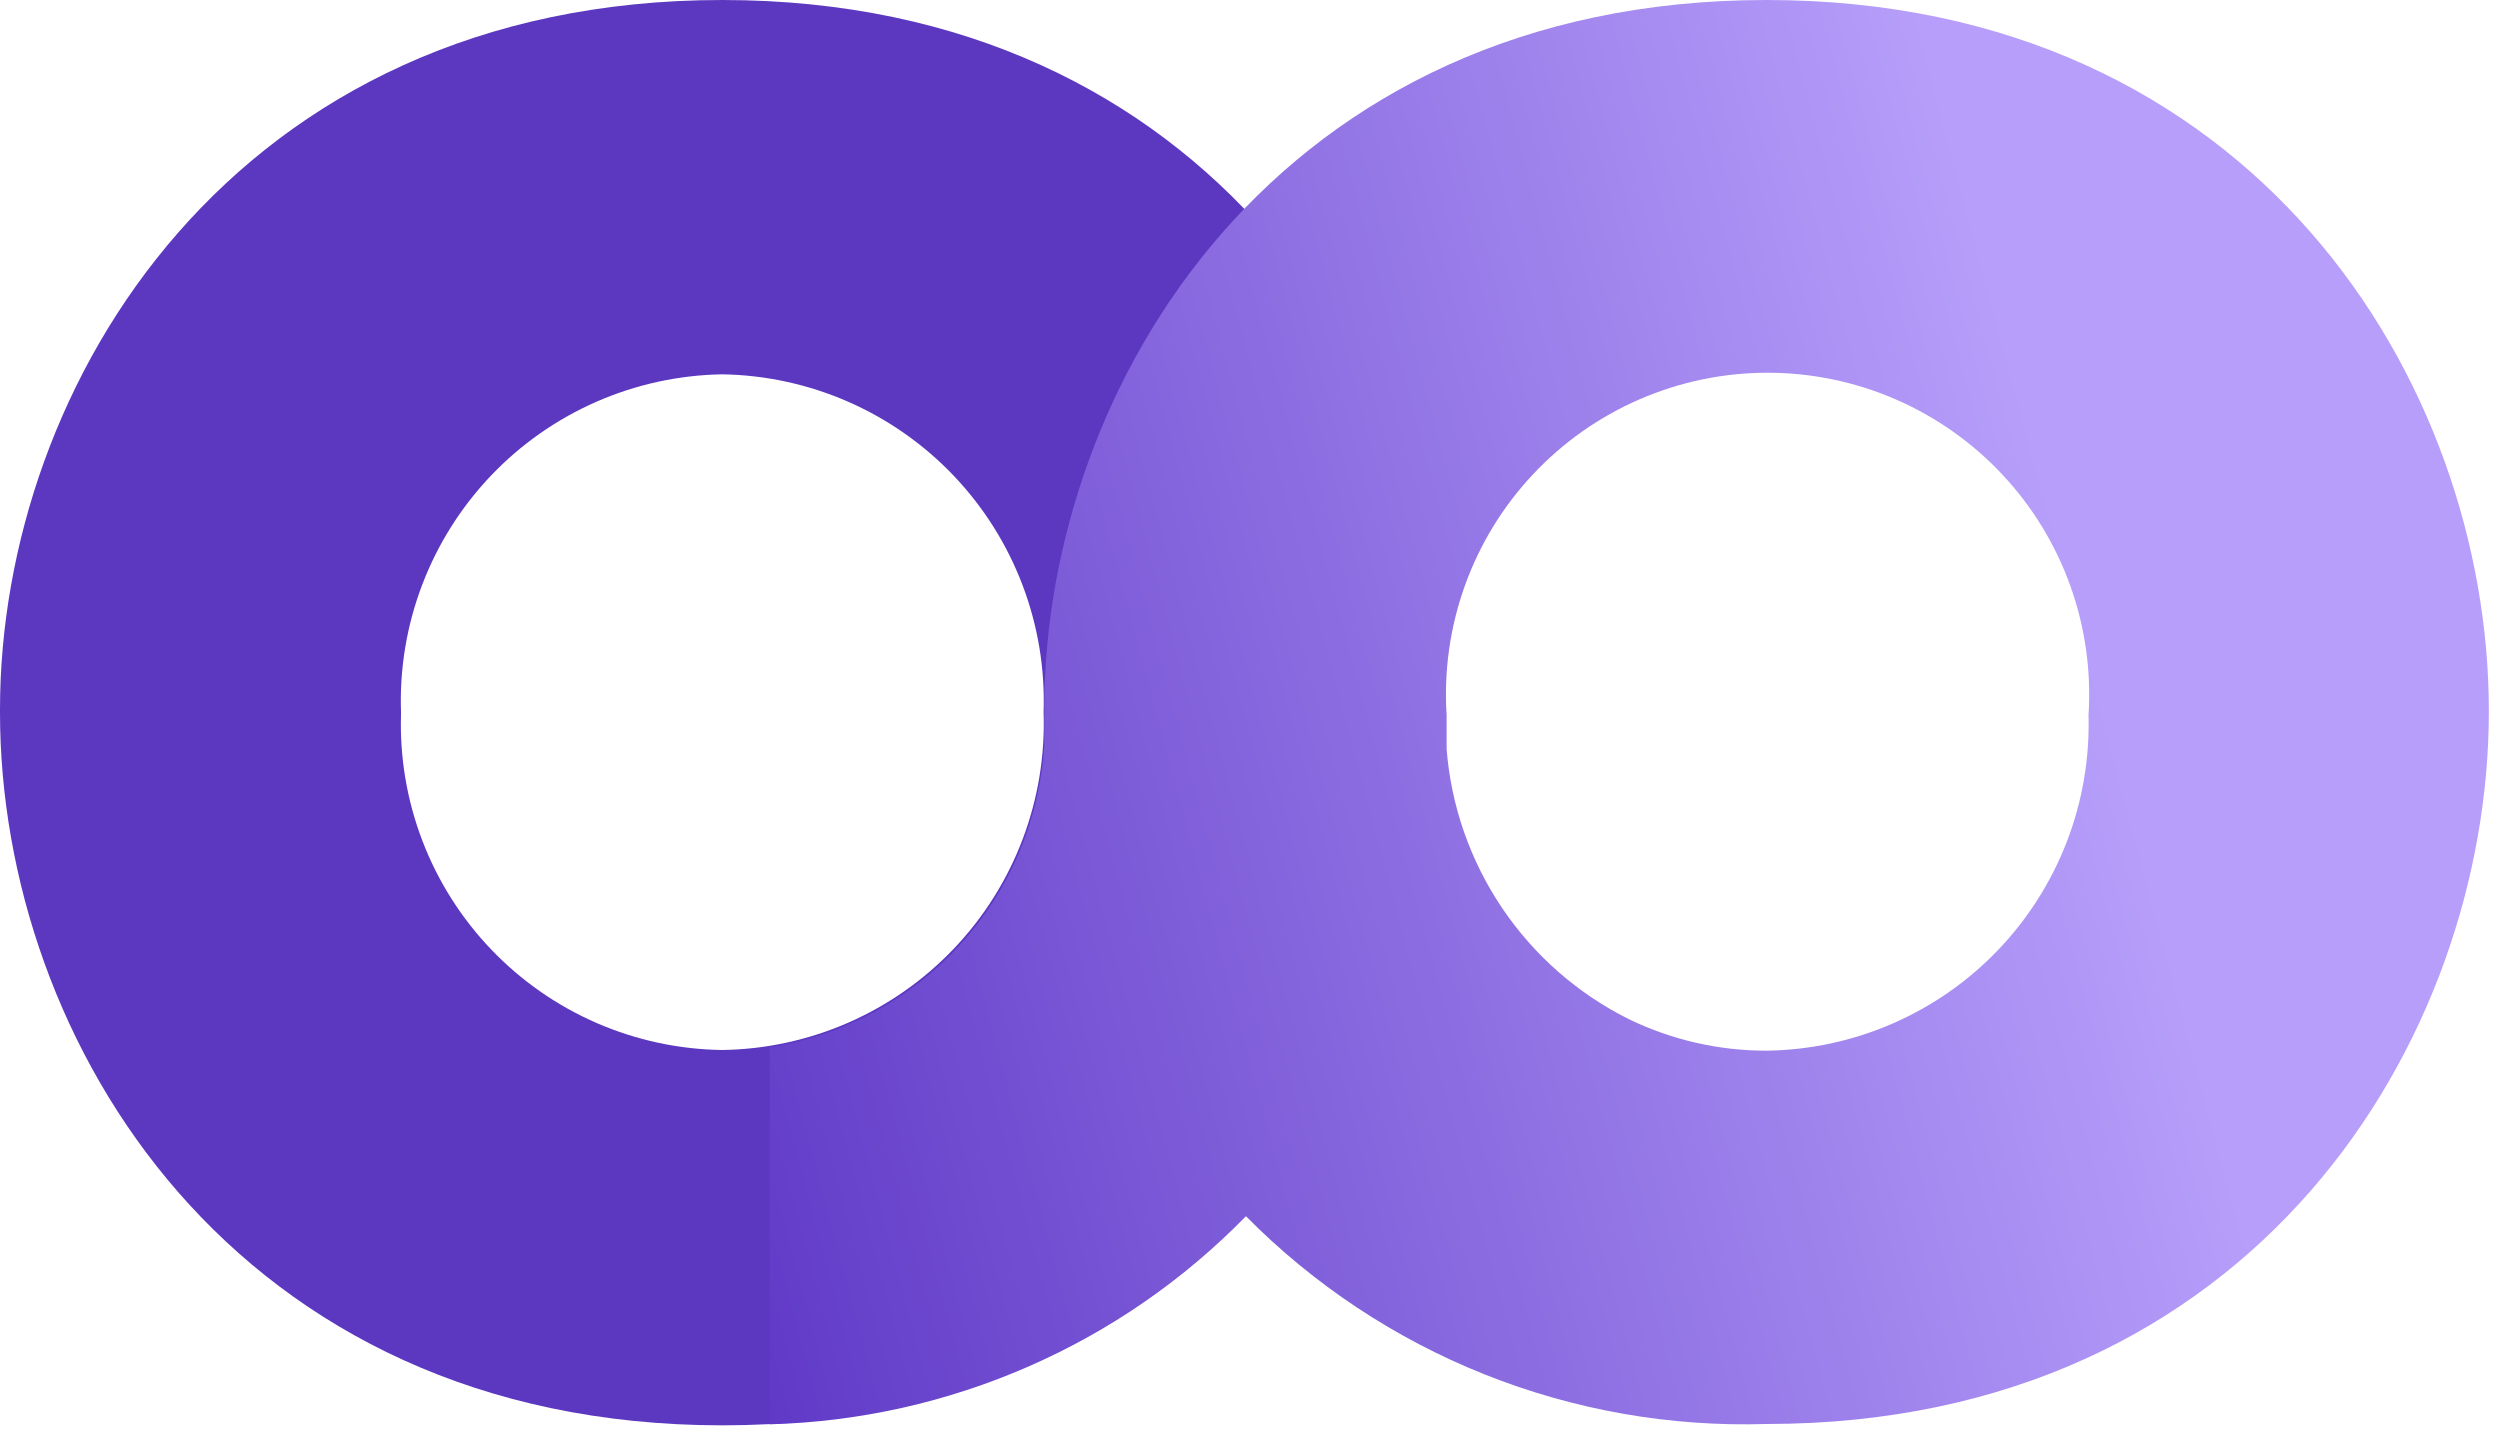
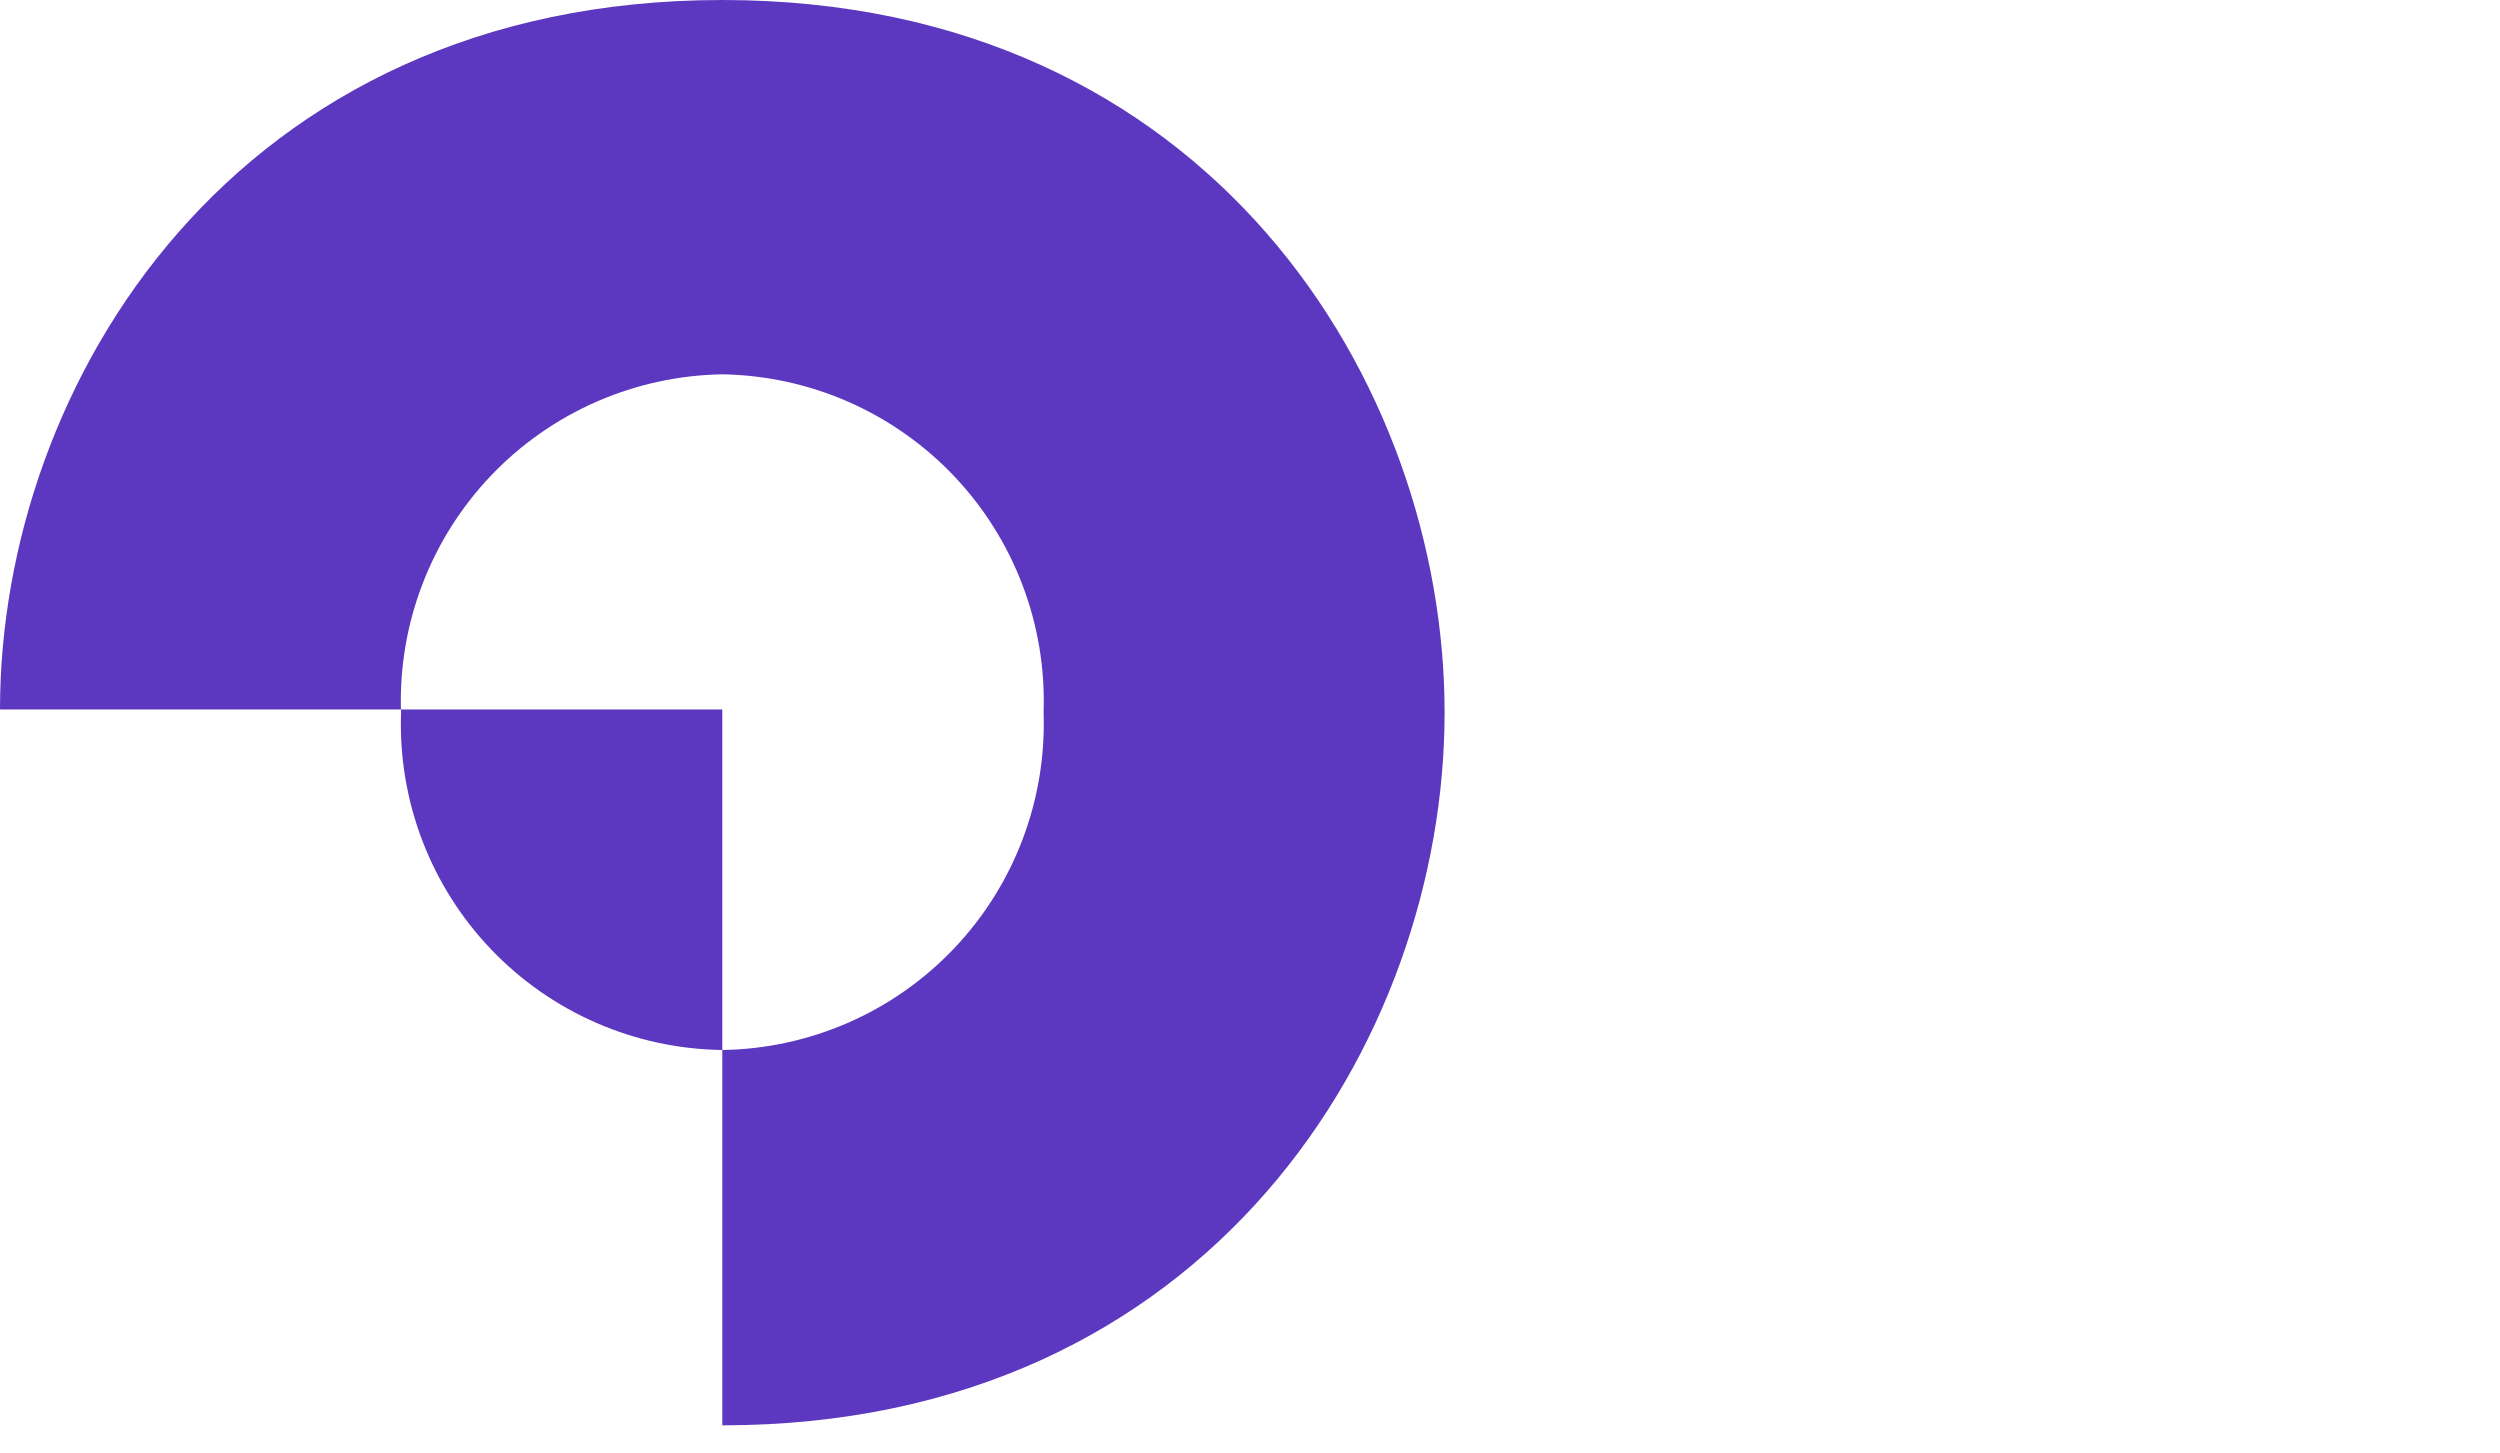
<svg xmlns="http://www.w3.org/2000/svg" width="74" height="43" viewBox="0 0 74 43" fill="none">
-   <path d="M0 21C0 11.37 6.93 0 21.38 0C35.83 0 42.76 11.37 42.76 21.09C42.76 30.81 35.82 42.19 21.38 42.19C6.94 42.19 0 30.82 0 21.09V21ZM11.87 21.15C11.831 22.429 12.048 23.703 12.507 24.898C12.966 26.093 13.658 27.184 14.543 28.108C15.429 29.033 16.489 29.772 17.663 30.282C18.837 30.792 20.1 31.063 21.38 31.08C22.665 31.061 23.933 30.785 25.111 30.27C26.288 29.755 27.35 29.009 28.236 28.078C29.122 27.147 29.813 26.048 30.268 24.846C30.724 23.645 30.935 22.364 30.89 21.08C30.934 19.796 30.722 18.516 30.265 17.315C29.809 16.114 29.118 15.016 28.233 14.085C27.348 13.154 26.285 12.409 25.109 11.893C23.932 11.377 22.665 11.101 21.38 11.08C20.095 11.101 18.828 11.377 17.651 11.893C16.474 12.409 15.412 13.154 14.527 14.085C13.642 15.016 12.951 16.114 12.495 17.315C12.038 18.516 11.826 19.796 11.87 21.08V21.15Z" fill="#5C38C1" />
-   <path d="M52.29 0C37.84 0 30.91 11.37 30.91 21V21.07C30.91 21.41 30.91 21.75 30.91 22.07C30.775 24.262 29.895 26.342 28.417 27.966C26.938 29.59 24.95 30.66 22.78 31V42.16C28.102 42.017 33.159 39.808 36.88 36C38.887 38.03 41.292 39.624 43.944 40.682C46.595 41.74 49.437 42.24 52.29 42.15C66.73 42.15 73.67 30.78 73.67 21.05C73.67 11.32 66.73 0 52.29 0ZM52.29 31.1C50.88 31.102 49.489 30.784 48.22 30.17C46.706 29.417 45.412 28.284 44.466 26.882C43.519 25.48 42.952 23.856 42.82 22.17C42.82 21.83 42.82 21.17 42.82 21.17C42.736 19.871 42.919 18.568 43.358 17.342C43.797 16.116 44.483 14.993 45.374 14.043C46.264 13.093 47.34 12.336 48.535 11.818C49.73 11.3 51.018 11.033 52.32 11.033C53.622 11.033 54.91 11.3 56.105 11.818C57.3 12.336 58.376 13.093 59.266 14.043C60.157 14.993 60.843 16.116 61.282 17.342C61.721 18.568 61.904 19.871 61.82 21.17C61.856 22.45 61.637 23.725 61.176 24.92C60.714 26.114 60.02 27.206 59.133 28.13C58.247 29.054 57.185 29.792 56.01 30.302C54.835 30.812 53.571 31.083 52.29 31.1V31.1Z" fill="url(#paint0_linear)" />
+   <path d="M0 21C0 11.37 6.93 0 21.38 0C35.83 0 42.76 11.37 42.76 21.09C42.76 30.81 35.82 42.19 21.38 42.19V21ZM11.87 21.15C11.831 22.429 12.048 23.703 12.507 24.898C12.966 26.093 13.658 27.184 14.543 28.108C15.429 29.033 16.489 29.772 17.663 30.282C18.837 30.792 20.1 31.063 21.38 31.08C22.665 31.061 23.933 30.785 25.111 30.27C26.288 29.755 27.35 29.009 28.236 28.078C29.122 27.147 29.813 26.048 30.268 24.846C30.724 23.645 30.935 22.364 30.89 21.08C30.934 19.796 30.722 18.516 30.265 17.315C29.809 16.114 29.118 15.016 28.233 14.085C27.348 13.154 26.285 12.409 25.109 11.893C23.932 11.377 22.665 11.101 21.38 11.08C20.095 11.101 18.828 11.377 17.651 11.893C16.474 12.409 15.412 13.154 14.527 14.085C13.642 15.016 12.951 16.114 12.495 17.315C12.038 18.516 11.826 19.796 11.87 21.08V21.15Z" fill="#5C38C1" />
  <defs>
    <linearGradient id="paint0_linear" x1="19.49" y1="29.88" x2="72.94" y2="15.56" gradientUnits="userSpaceOnUse">
      <stop stop-color="#603AC7" />
      <stop offset="0.79" stop-color="#B69EFA" />
    </linearGradient>
  </defs>
</svg>